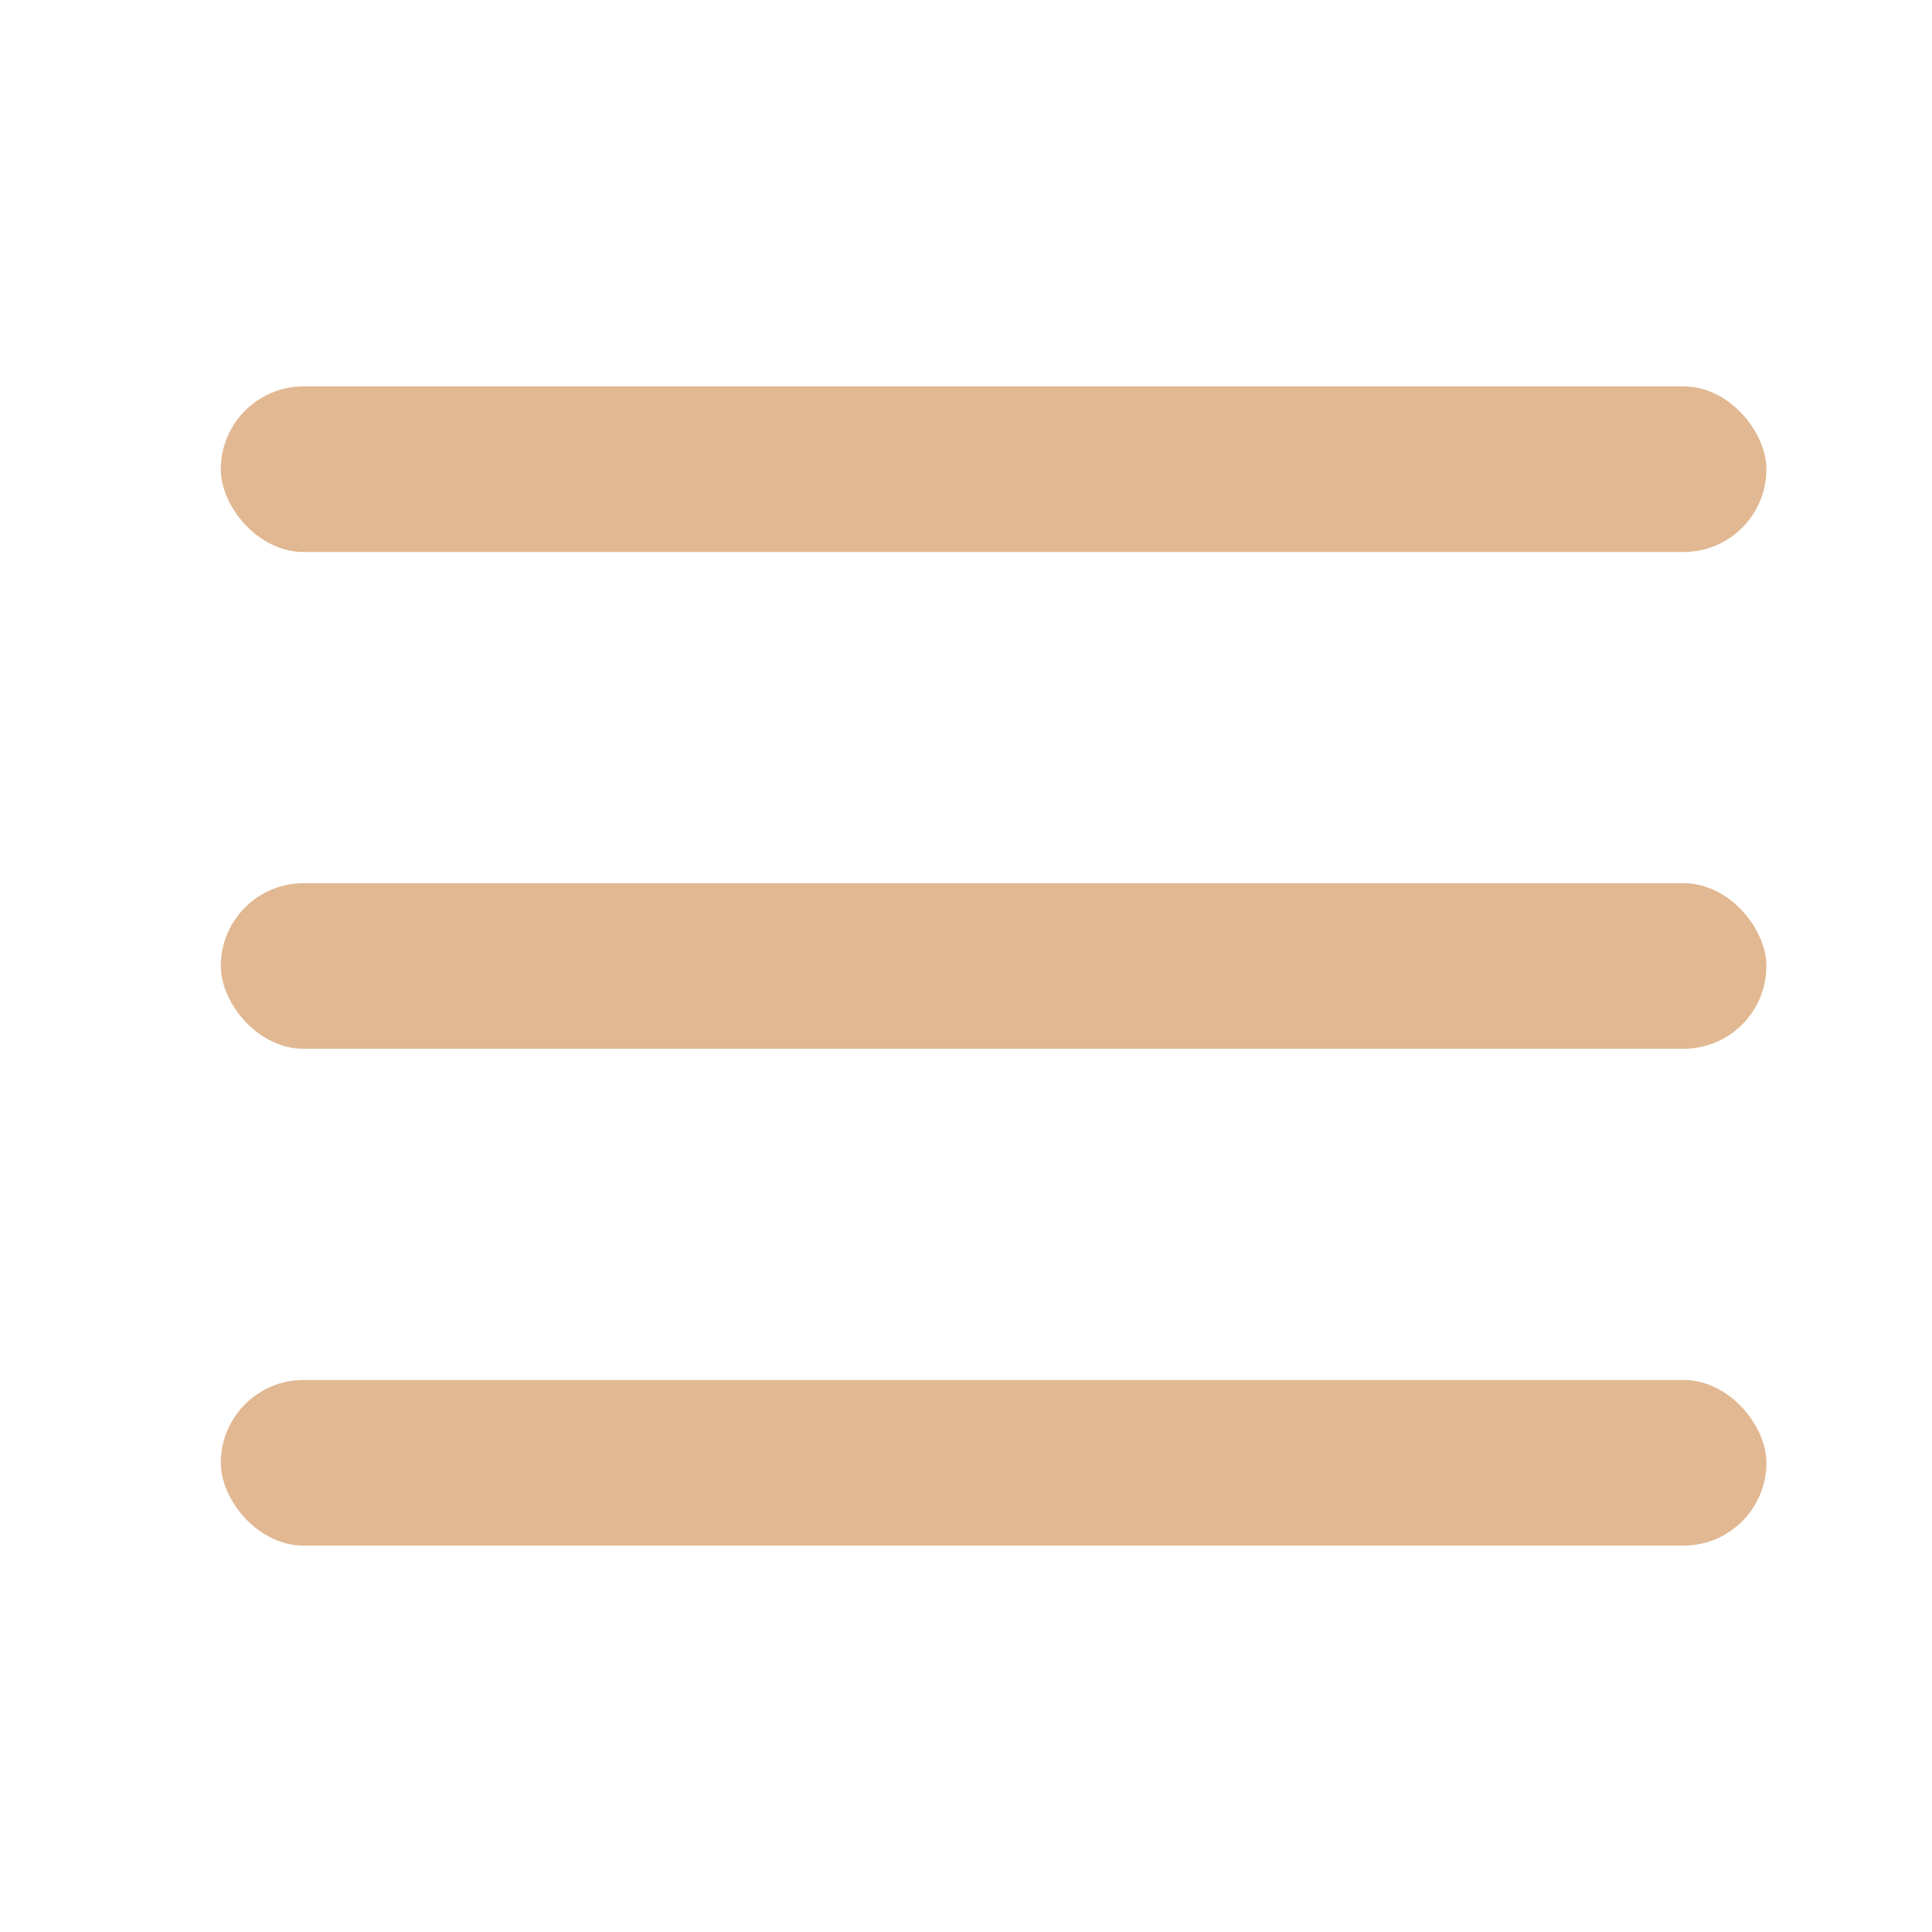
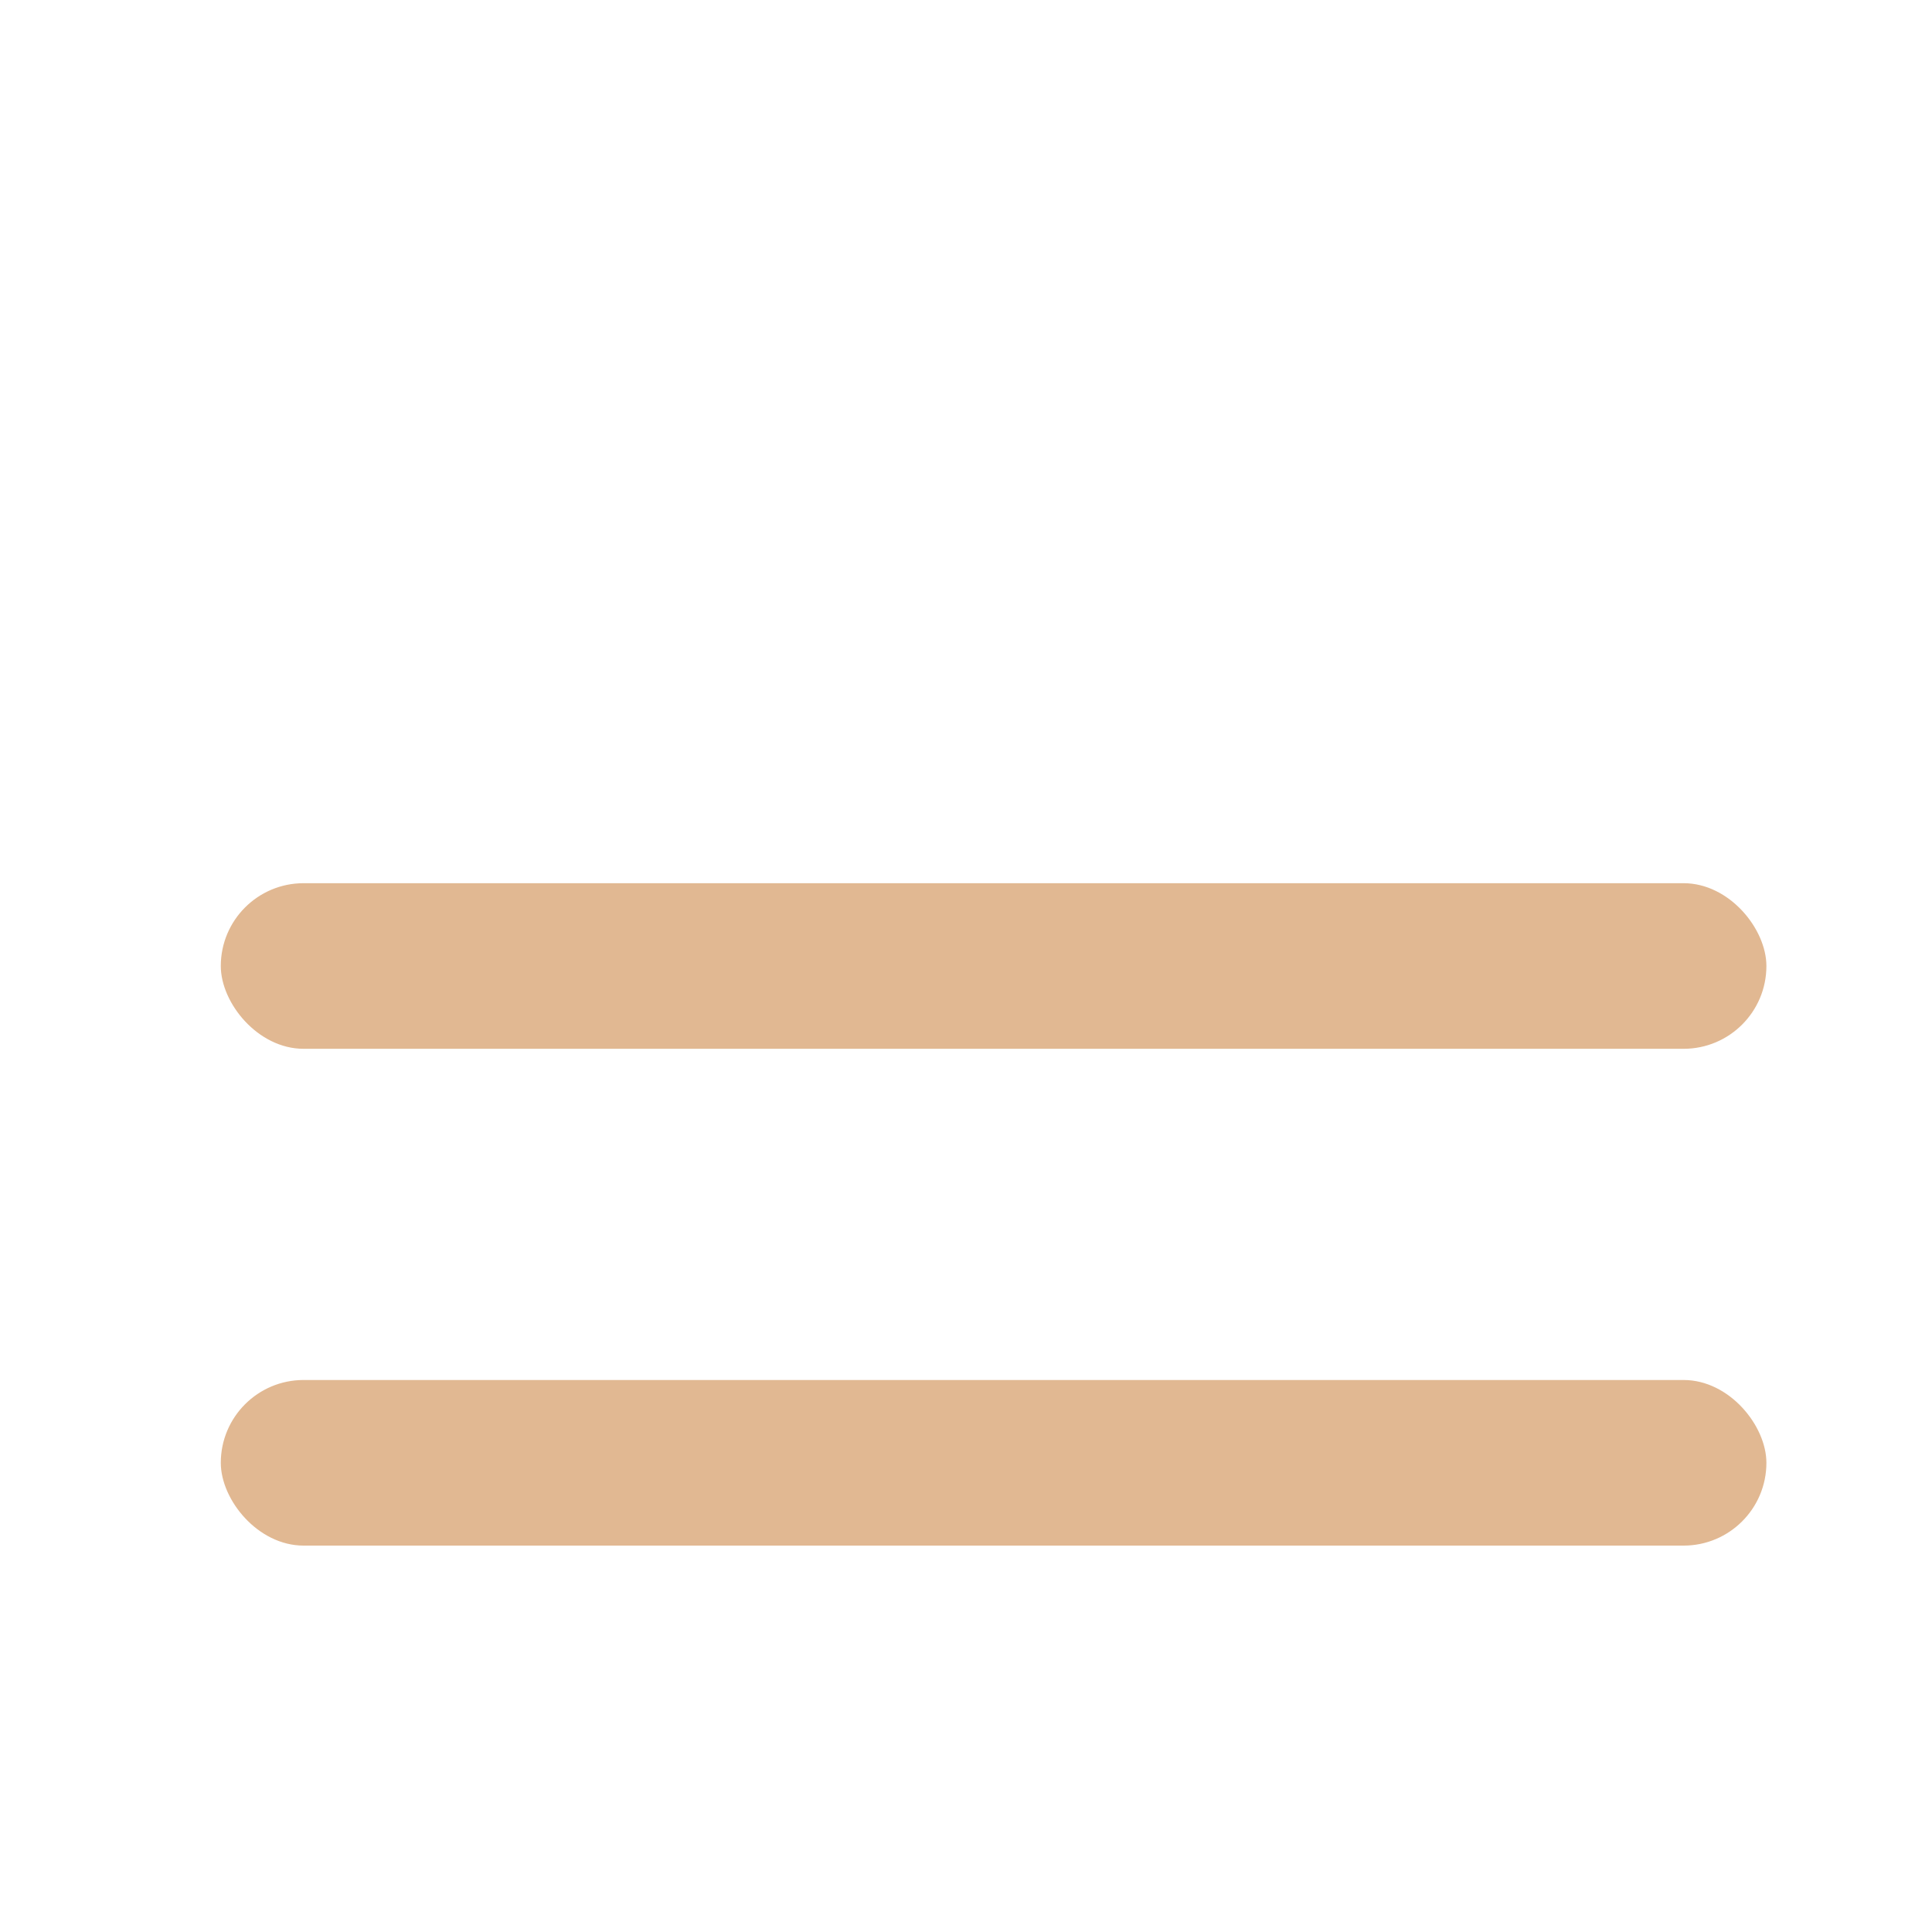
<svg xmlns="http://www.w3.org/2000/svg" width="35" height="35" viewBox="0 0 35 35" fill="none">
-   <rect x="4" y="7" width="28" height="3" rx="1.5" fill="#E1B892" />
  <rect x="4" y="16" width="28" height="3" rx="1.5" fill="#E1B892" />
  <rect x="4" y="25" width="28" height="3" rx="1.5" fill="#E1B892" />
</svg>